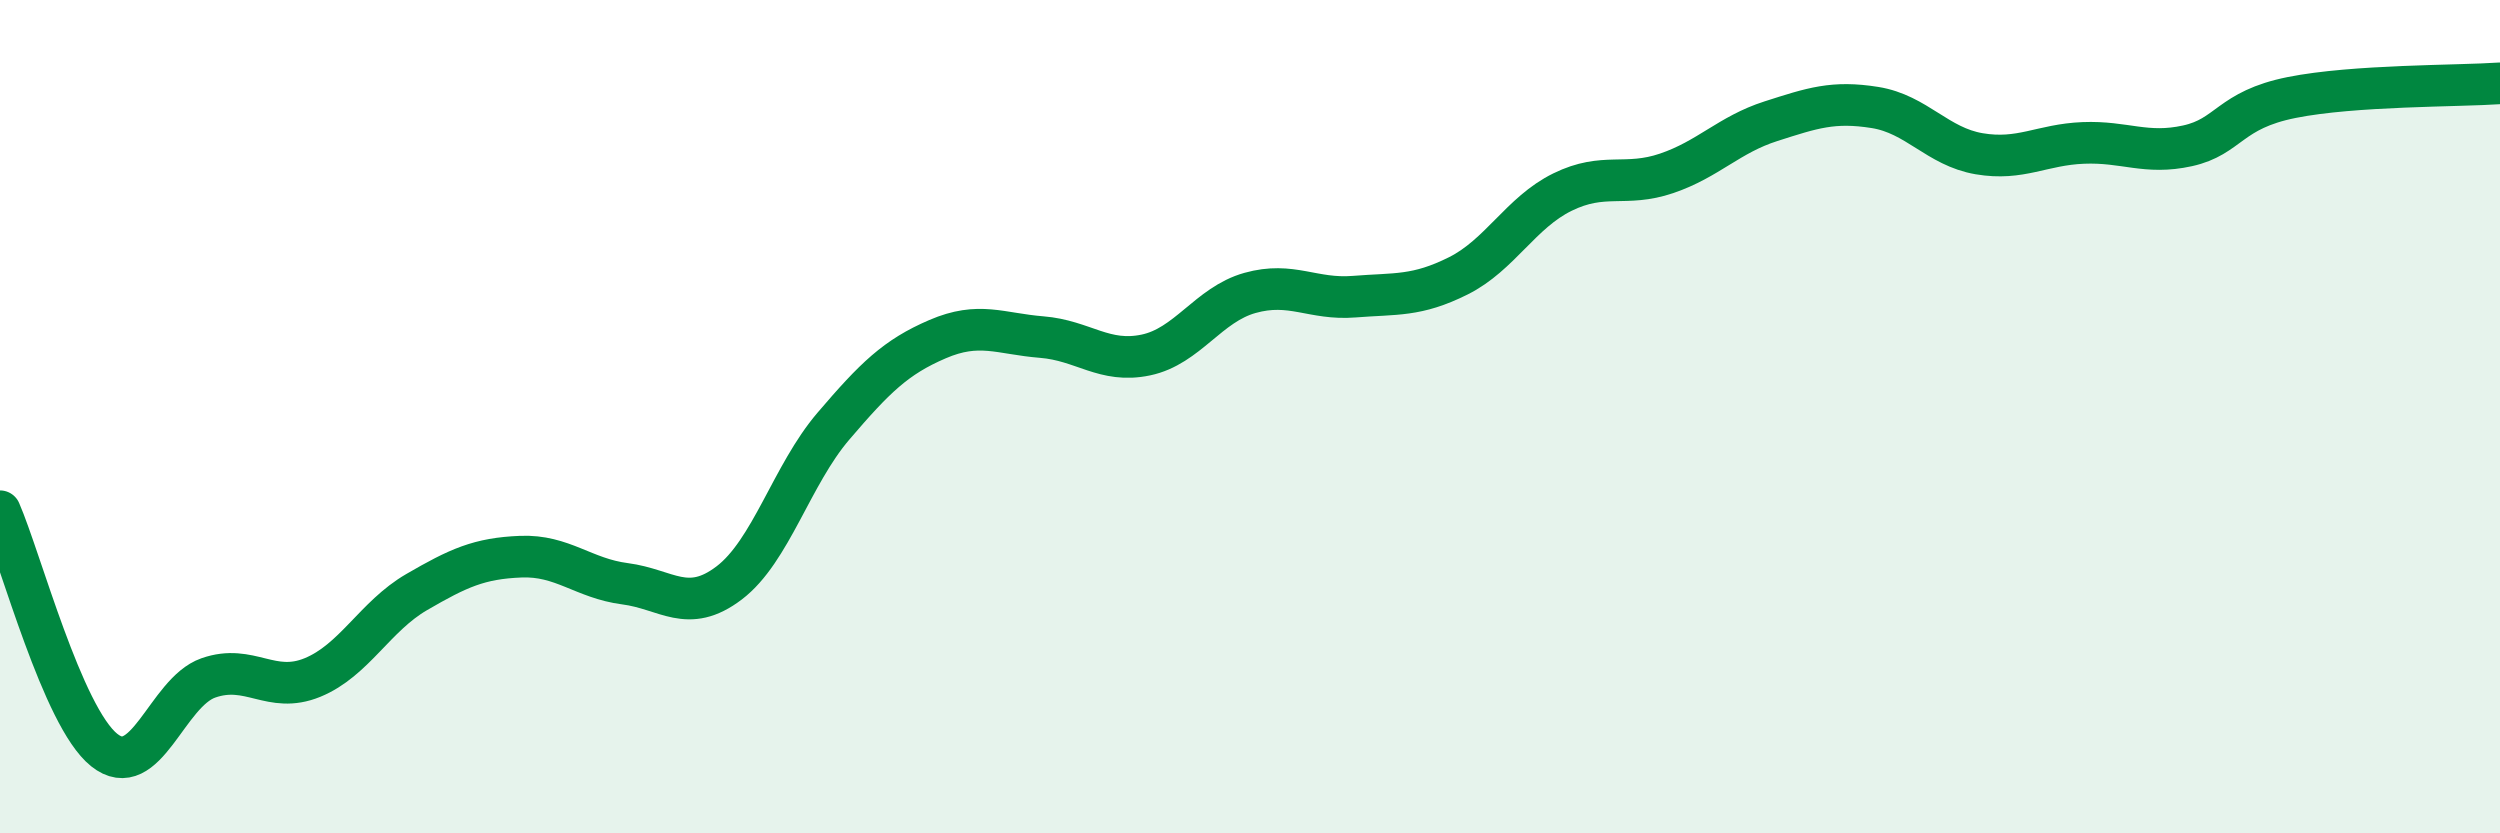
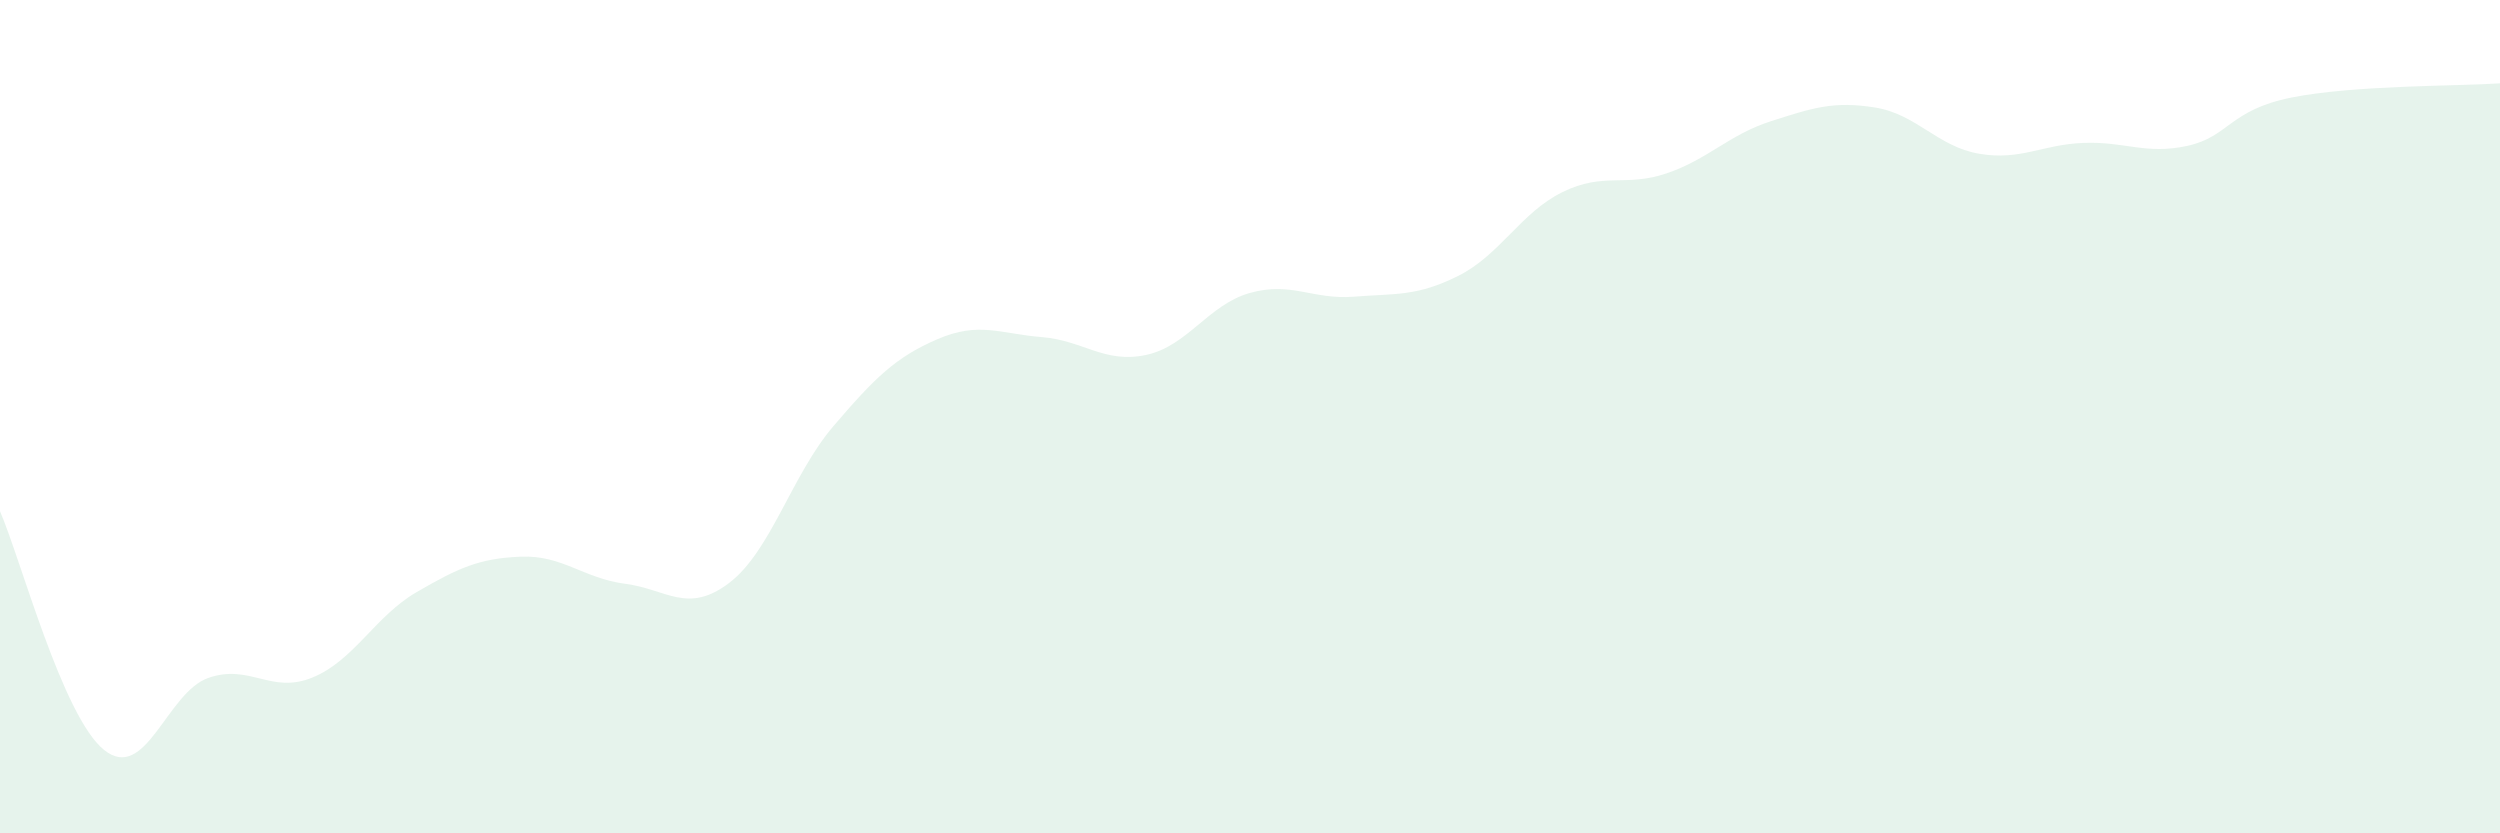
<svg xmlns="http://www.w3.org/2000/svg" width="60" height="20" viewBox="0 0 60 20">
  <path d="M 0,12.27 C 0.5,13.42 1.5,17.2 2.5,18 C 3.5,18.8 4,16.62 5,16.27 C 6,15.92 6.5,16.67 7.5,16.26 C 8.5,15.85 9,14.79 10,14.21 C 11,13.63 11.5,13.4 12.5,13.36 C 13.5,13.32 14,13.88 15,14.01 C 16,14.14 16.5,14.75 17.5,13.99 C 18.5,13.23 19,11.4 20,10.23 C 21,9.06 21.5,8.57 22.5,8.14 C 23.5,7.71 24,8.01 25,8.09 C 26,8.17 26.5,8.73 27.5,8.52 C 28.5,8.31 29,7.31 30,7.03 C 31,6.75 31.5,7.2 32.5,7.12 C 33.5,7.04 34,7.12 35,6.62 C 36,6.12 36.5,5.1 37.5,4.61 C 38.5,4.12 39,4.5 40,4.16 C 41,3.82 41.5,3.23 42.5,2.91 C 43.5,2.59 44,2.42 45,2.58 C 46,2.74 46.5,3.52 47.5,3.69 C 48.5,3.86 49,3.47 50,3.43 C 51,3.39 51.5,3.72 52.5,3.5 C 53.5,3.28 53.5,2.64 55,2.34 C 56.5,2.04 59,2.07 60,2L60 20L0 20Z" fill="#008740" opacity="0.1" stroke-linecap="round" stroke-linejoin="round" />
-   <path d="M 0,12.27 C 0.5,13.42 1.5,17.2 2.5,18 C 3.5,18.8 4,16.62 5,16.27 C 6,15.92 6.5,16.67 7.5,16.26 C 8.5,15.85 9,14.79 10,14.21 C 11,13.63 11.5,13.4 12.5,13.36 C 13.5,13.32 14,13.88 15,14.01 C 16,14.14 16.5,14.75 17.5,13.99 C 18.5,13.23 19,11.4 20,10.23 C 21,9.06 21.5,8.57 22.5,8.14 C 23.5,7.71 24,8.01 25,8.09 C 26,8.17 26.5,8.73 27.5,8.52 C 28.5,8.31 29,7.31 30,7.03 C 31,6.75 31.5,7.2 32.5,7.12 C 33.5,7.04 34,7.12 35,6.62 C 36,6.12 36.5,5.1 37.5,4.61 C 38.5,4.12 39,4.5 40,4.16 C 41,3.82 41.5,3.23 42.5,2.91 C 43.5,2.59 44,2.42 45,2.58 C 46,2.74 46.5,3.52 47.5,3.69 C 48.5,3.86 49,3.47 50,3.43 C 51,3.39 51.5,3.72 52.5,3.5 C 53.5,3.28 53.5,2.64 55,2.34 C 56.5,2.04 59,2.07 60,2" stroke="#008740" stroke-width="1" fill="none" stroke-linecap="round" stroke-linejoin="round" />
</svg>